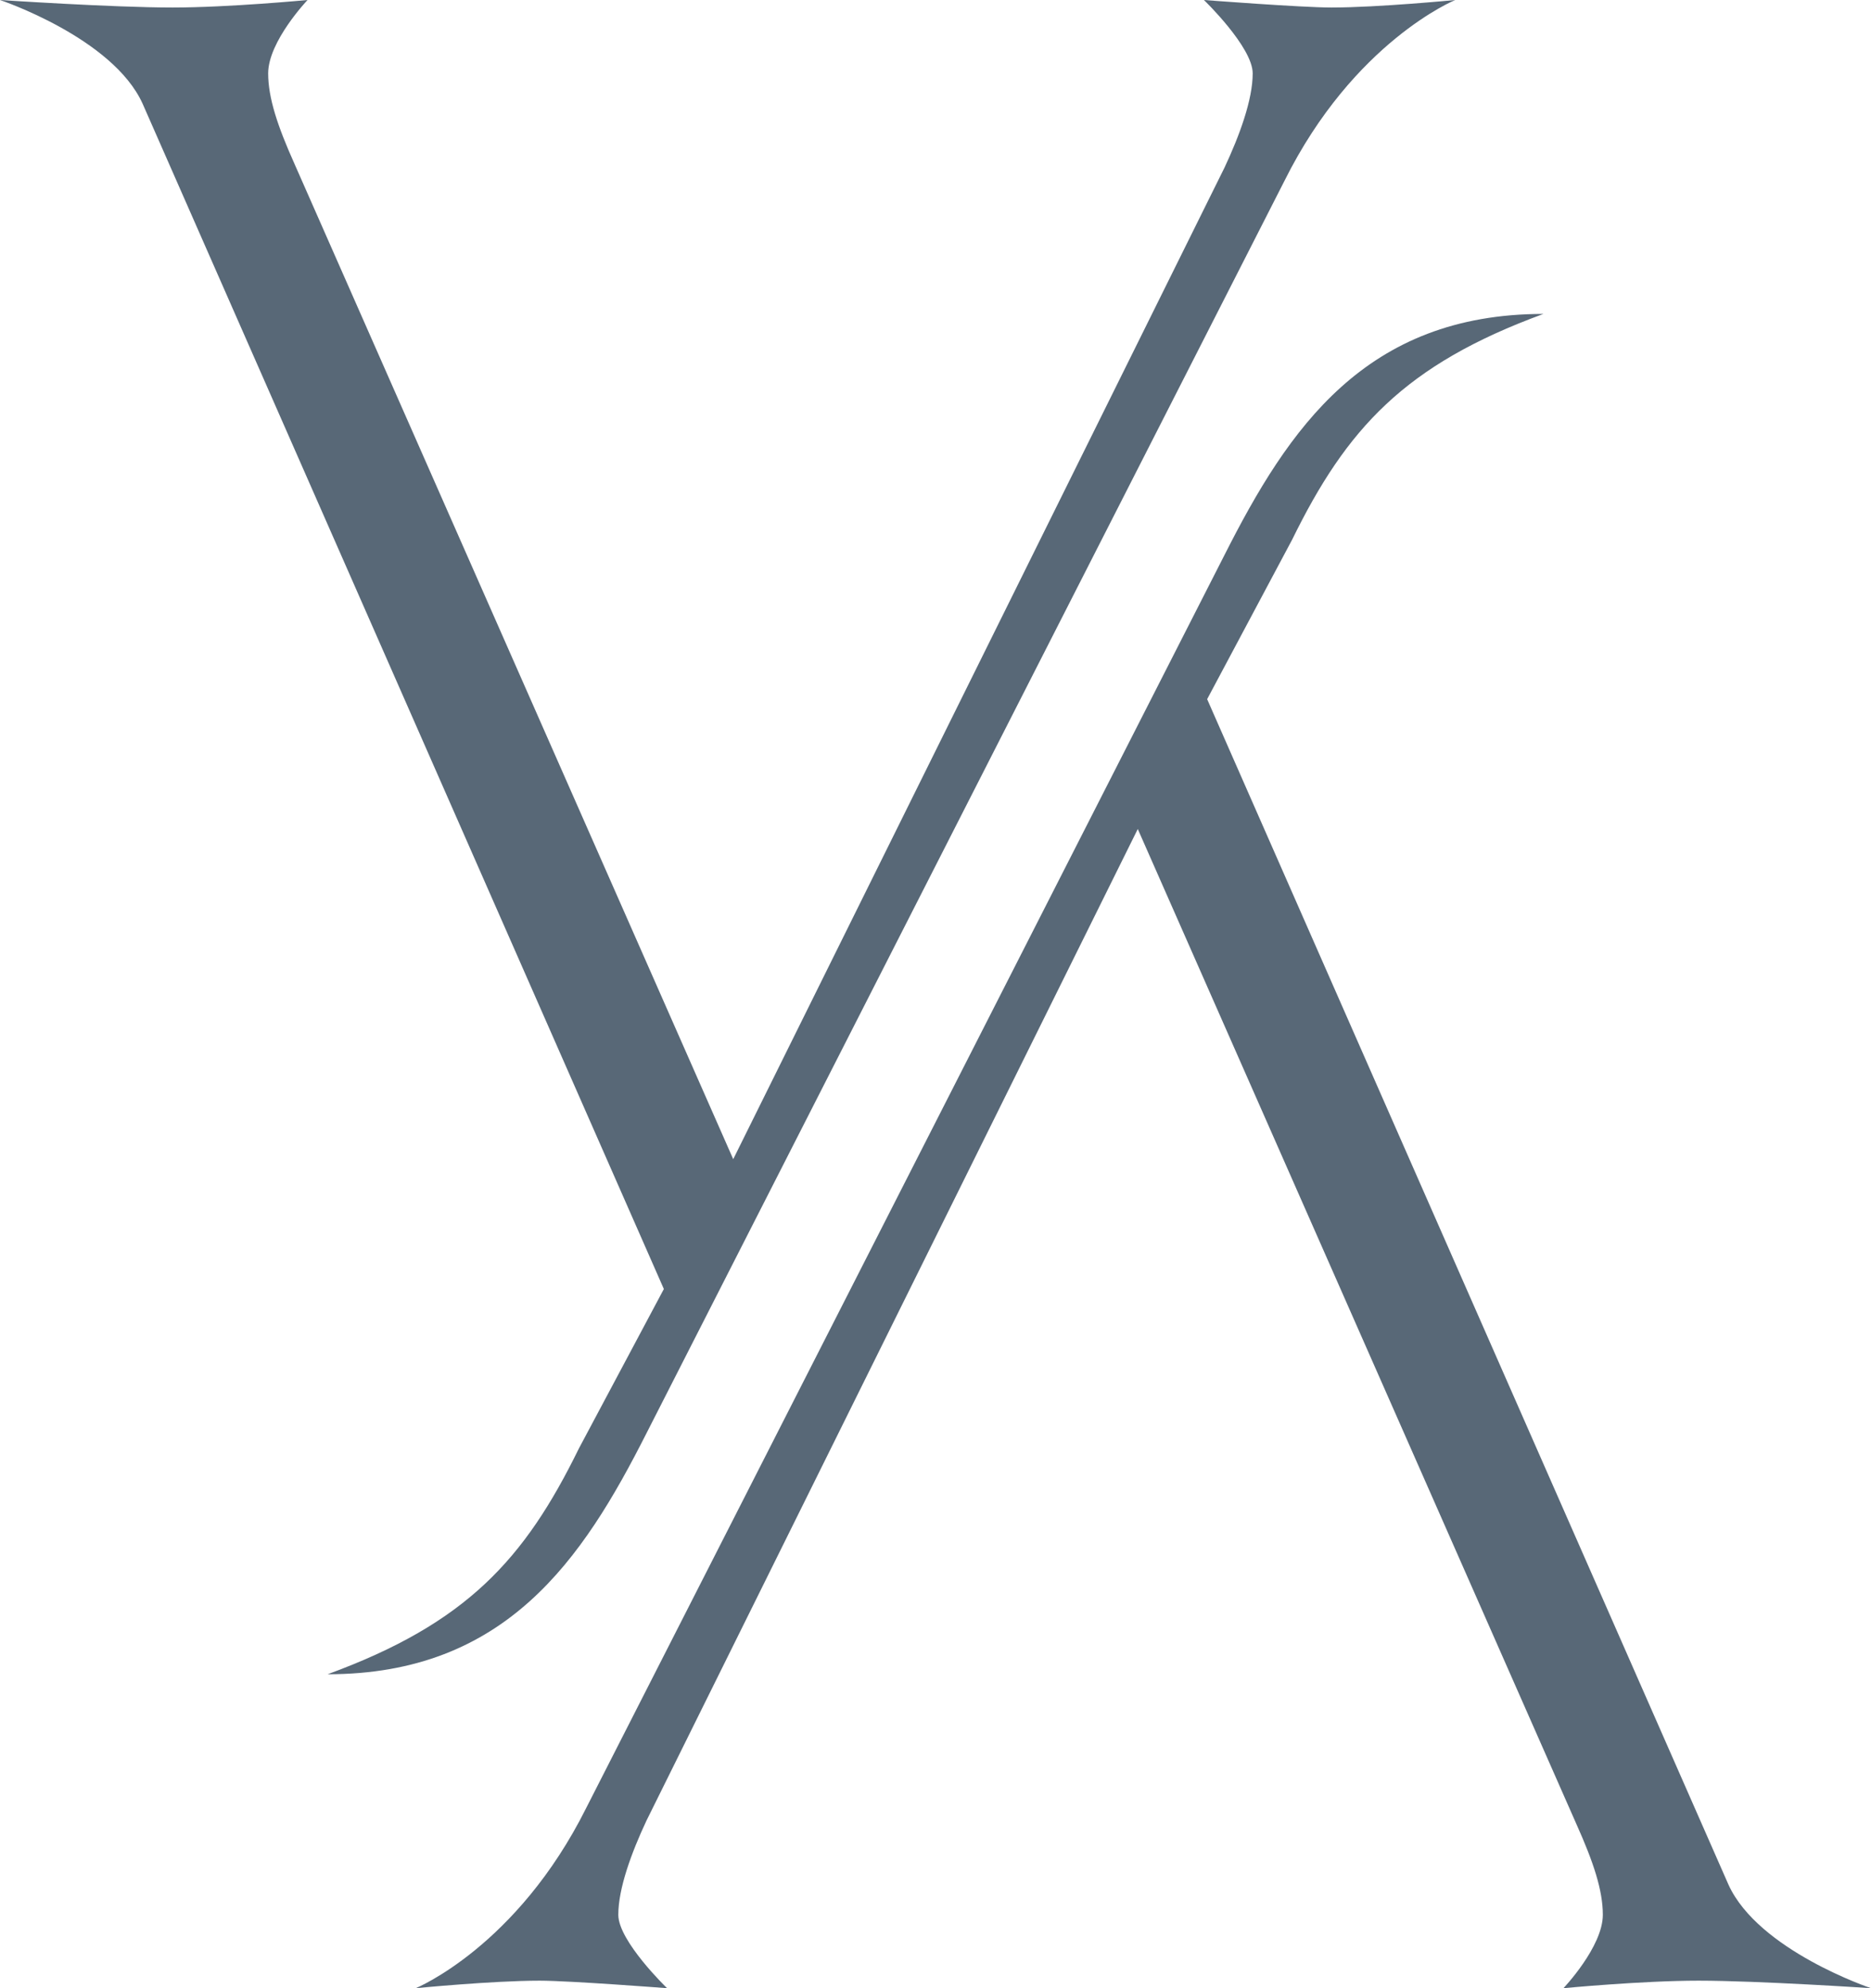
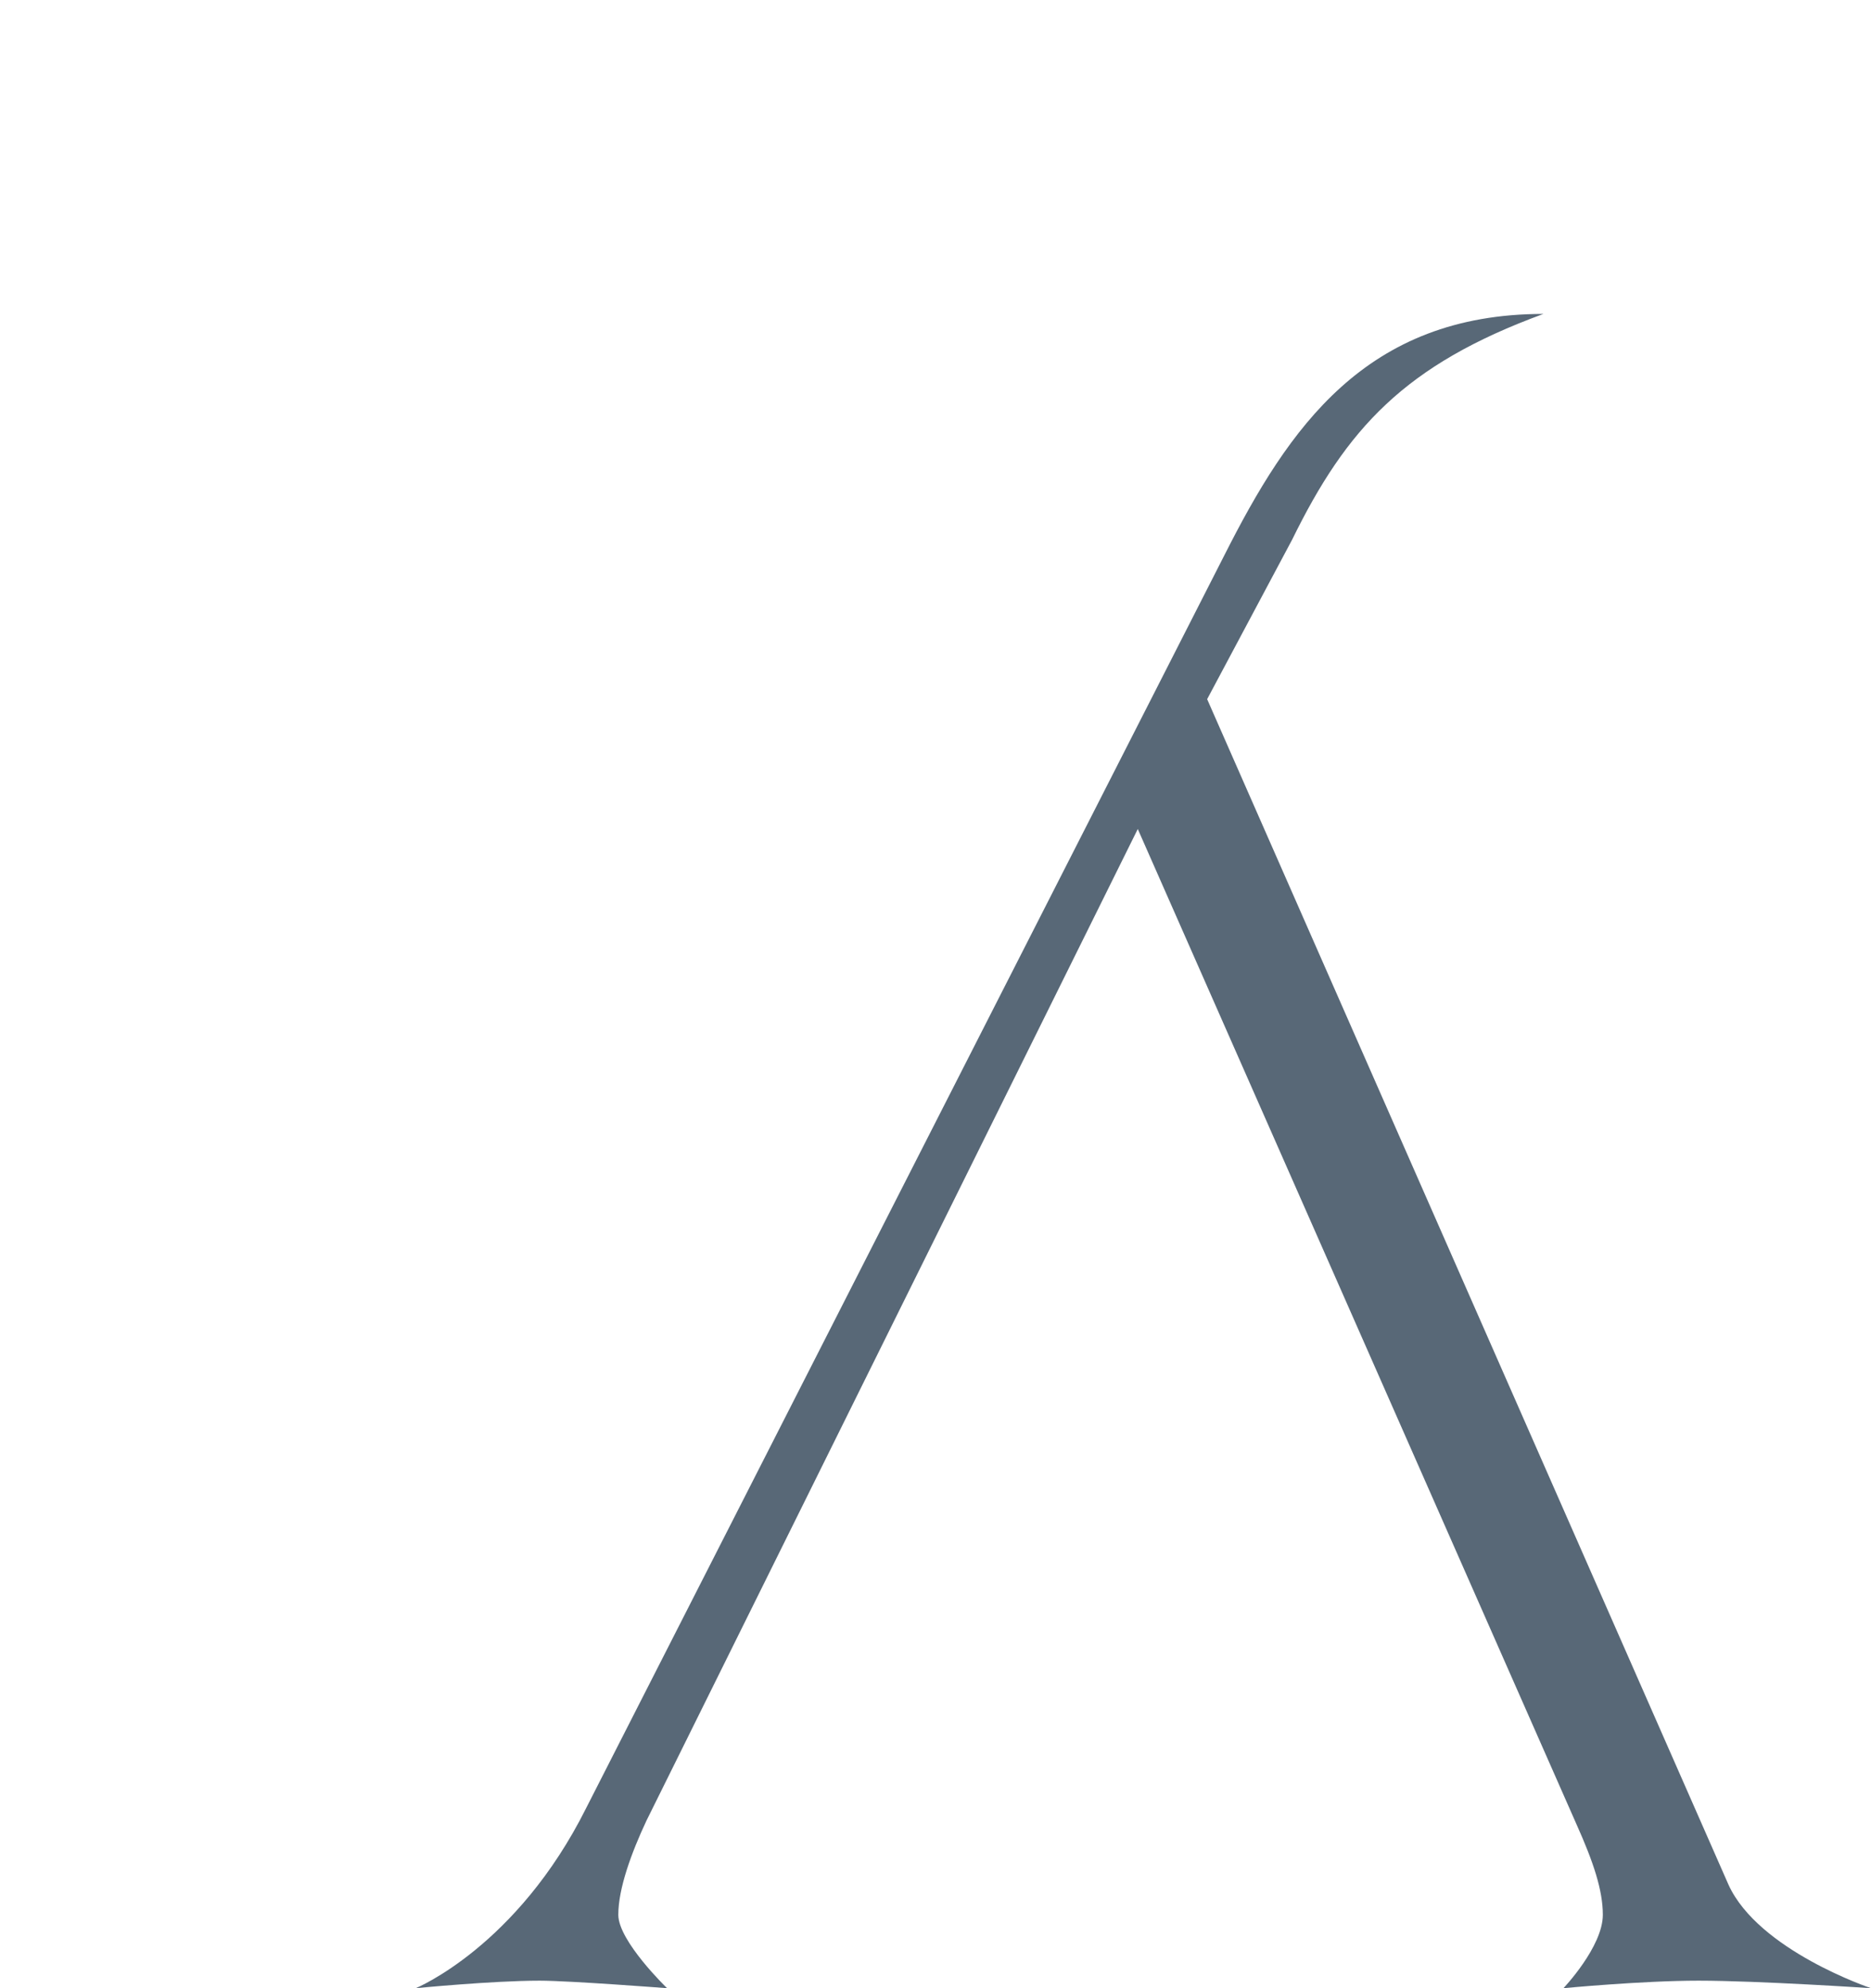
<svg xmlns="http://www.w3.org/2000/svg" width="64" height="68" viewBox="0 0 64 68" fill="none">
-   <path d="M43.94 6.179L22.111 49.025C19.93 53.337 17.3 57.263 11.206 57.263C15.953 55.525 17.942 53.337 19.802 49.54L22.708 44.087L4.875 3.54C3.849 1.287 0 0 0 0C0 0 3.849 0.257 5.902 0.257C7.826 0.257 10.52 0 10.52 0C10.52 0 9.173 1.416 9.173 2.51C9.173 3.347 9.494 4.312 10.071 5.599L25.081 39.646L41.888 5.728C42.401 4.634 42.85 3.411 42.85 2.51C42.85 1.609 41.182 4.12825e-05 41.182 4.12825e-05C41.182 4.12825e-05 44.518 0.257 45.544 0.257C47.148 0.257 49.778 4.12825e-05 49.778 4.12825e-05C49.778 4.12825e-05 46.314 1.416 43.94 6.179Z" fill="#586877" />
  <path d="M20.06 61.821L41.889 18.975C44.07 14.663 46.7 10.737 52.794 10.737C48.047 12.475 46.059 14.663 44.198 18.46L41.292 23.913L59.125 64.46C60.151 66.713 64 68 64 68C64 68 60.151 67.743 58.098 67.743C56.174 67.743 53.48 68 53.48 68C53.48 68 54.827 66.584 54.827 65.49C54.827 64.653 54.506 63.688 53.929 62.401L38.919 28.354L22.112 62.272C21.599 63.366 21.15 64.589 21.15 65.49C21.15 66.391 22.818 68 22.818 68C22.818 68 19.482 67.743 18.456 67.743C16.852 67.743 14.222 68 14.222 68C14.222 68 17.686 66.584 20.06 61.821Z" fill="#586877" />
</svg>